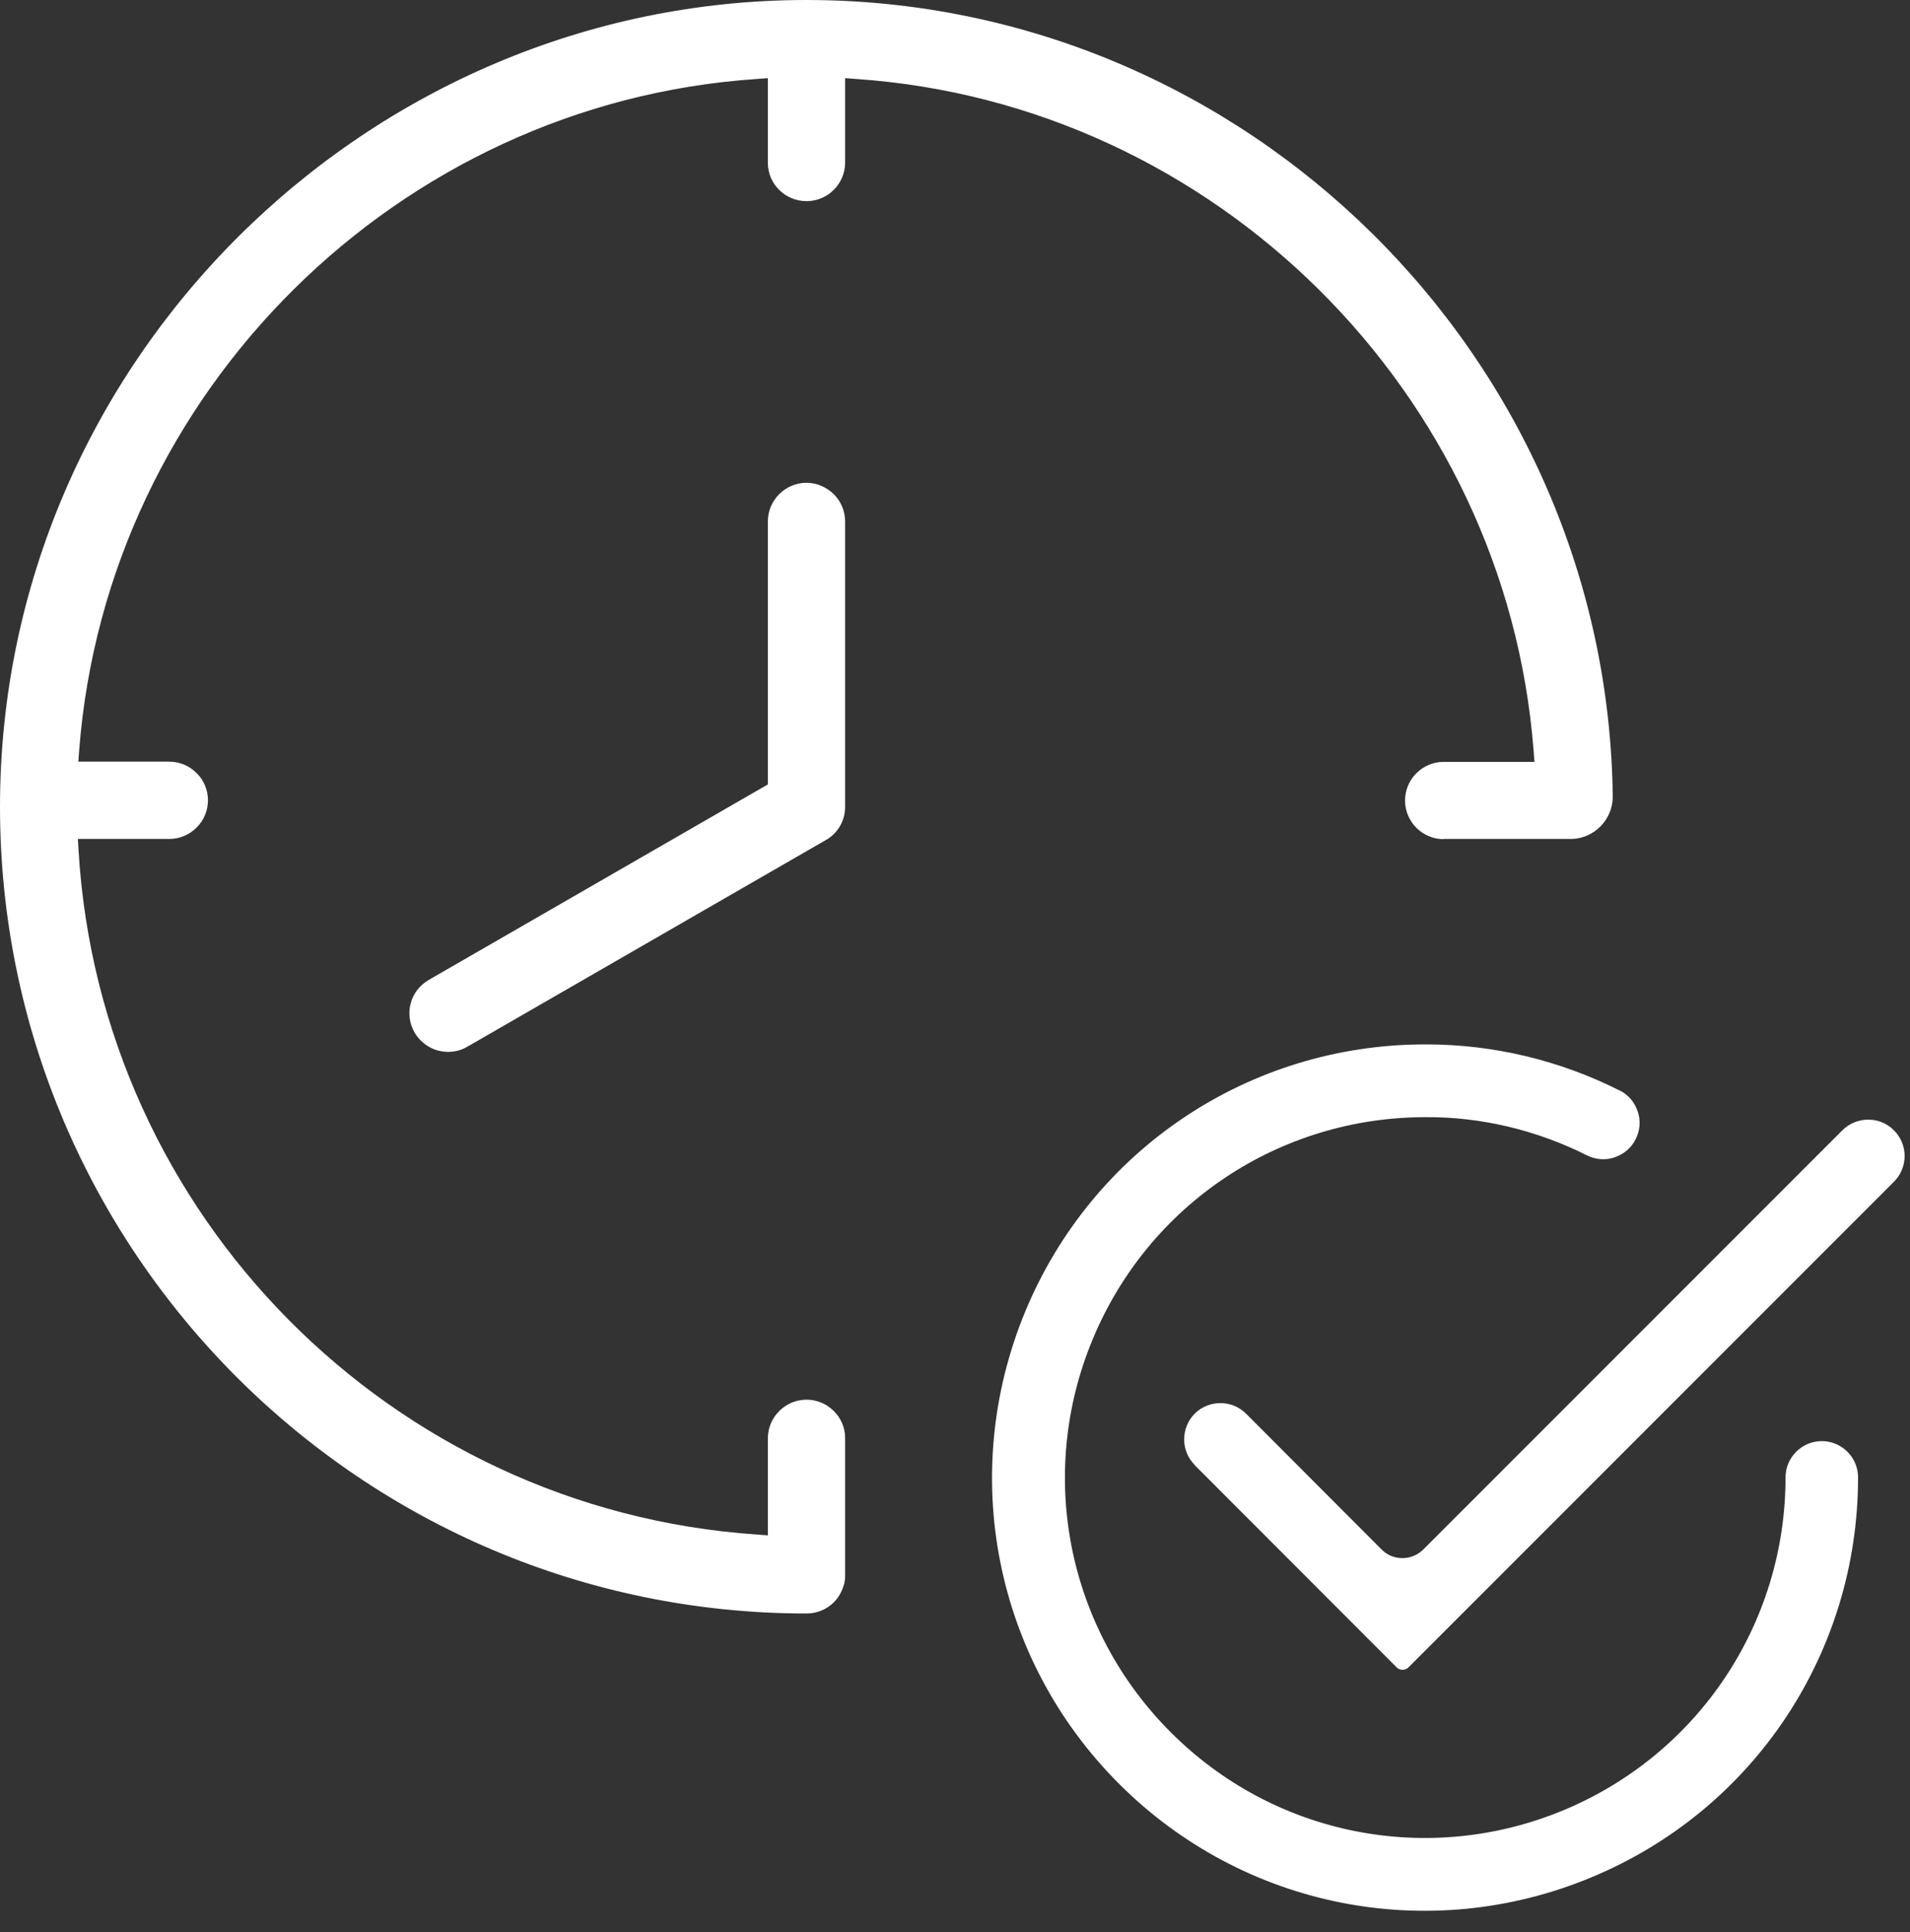
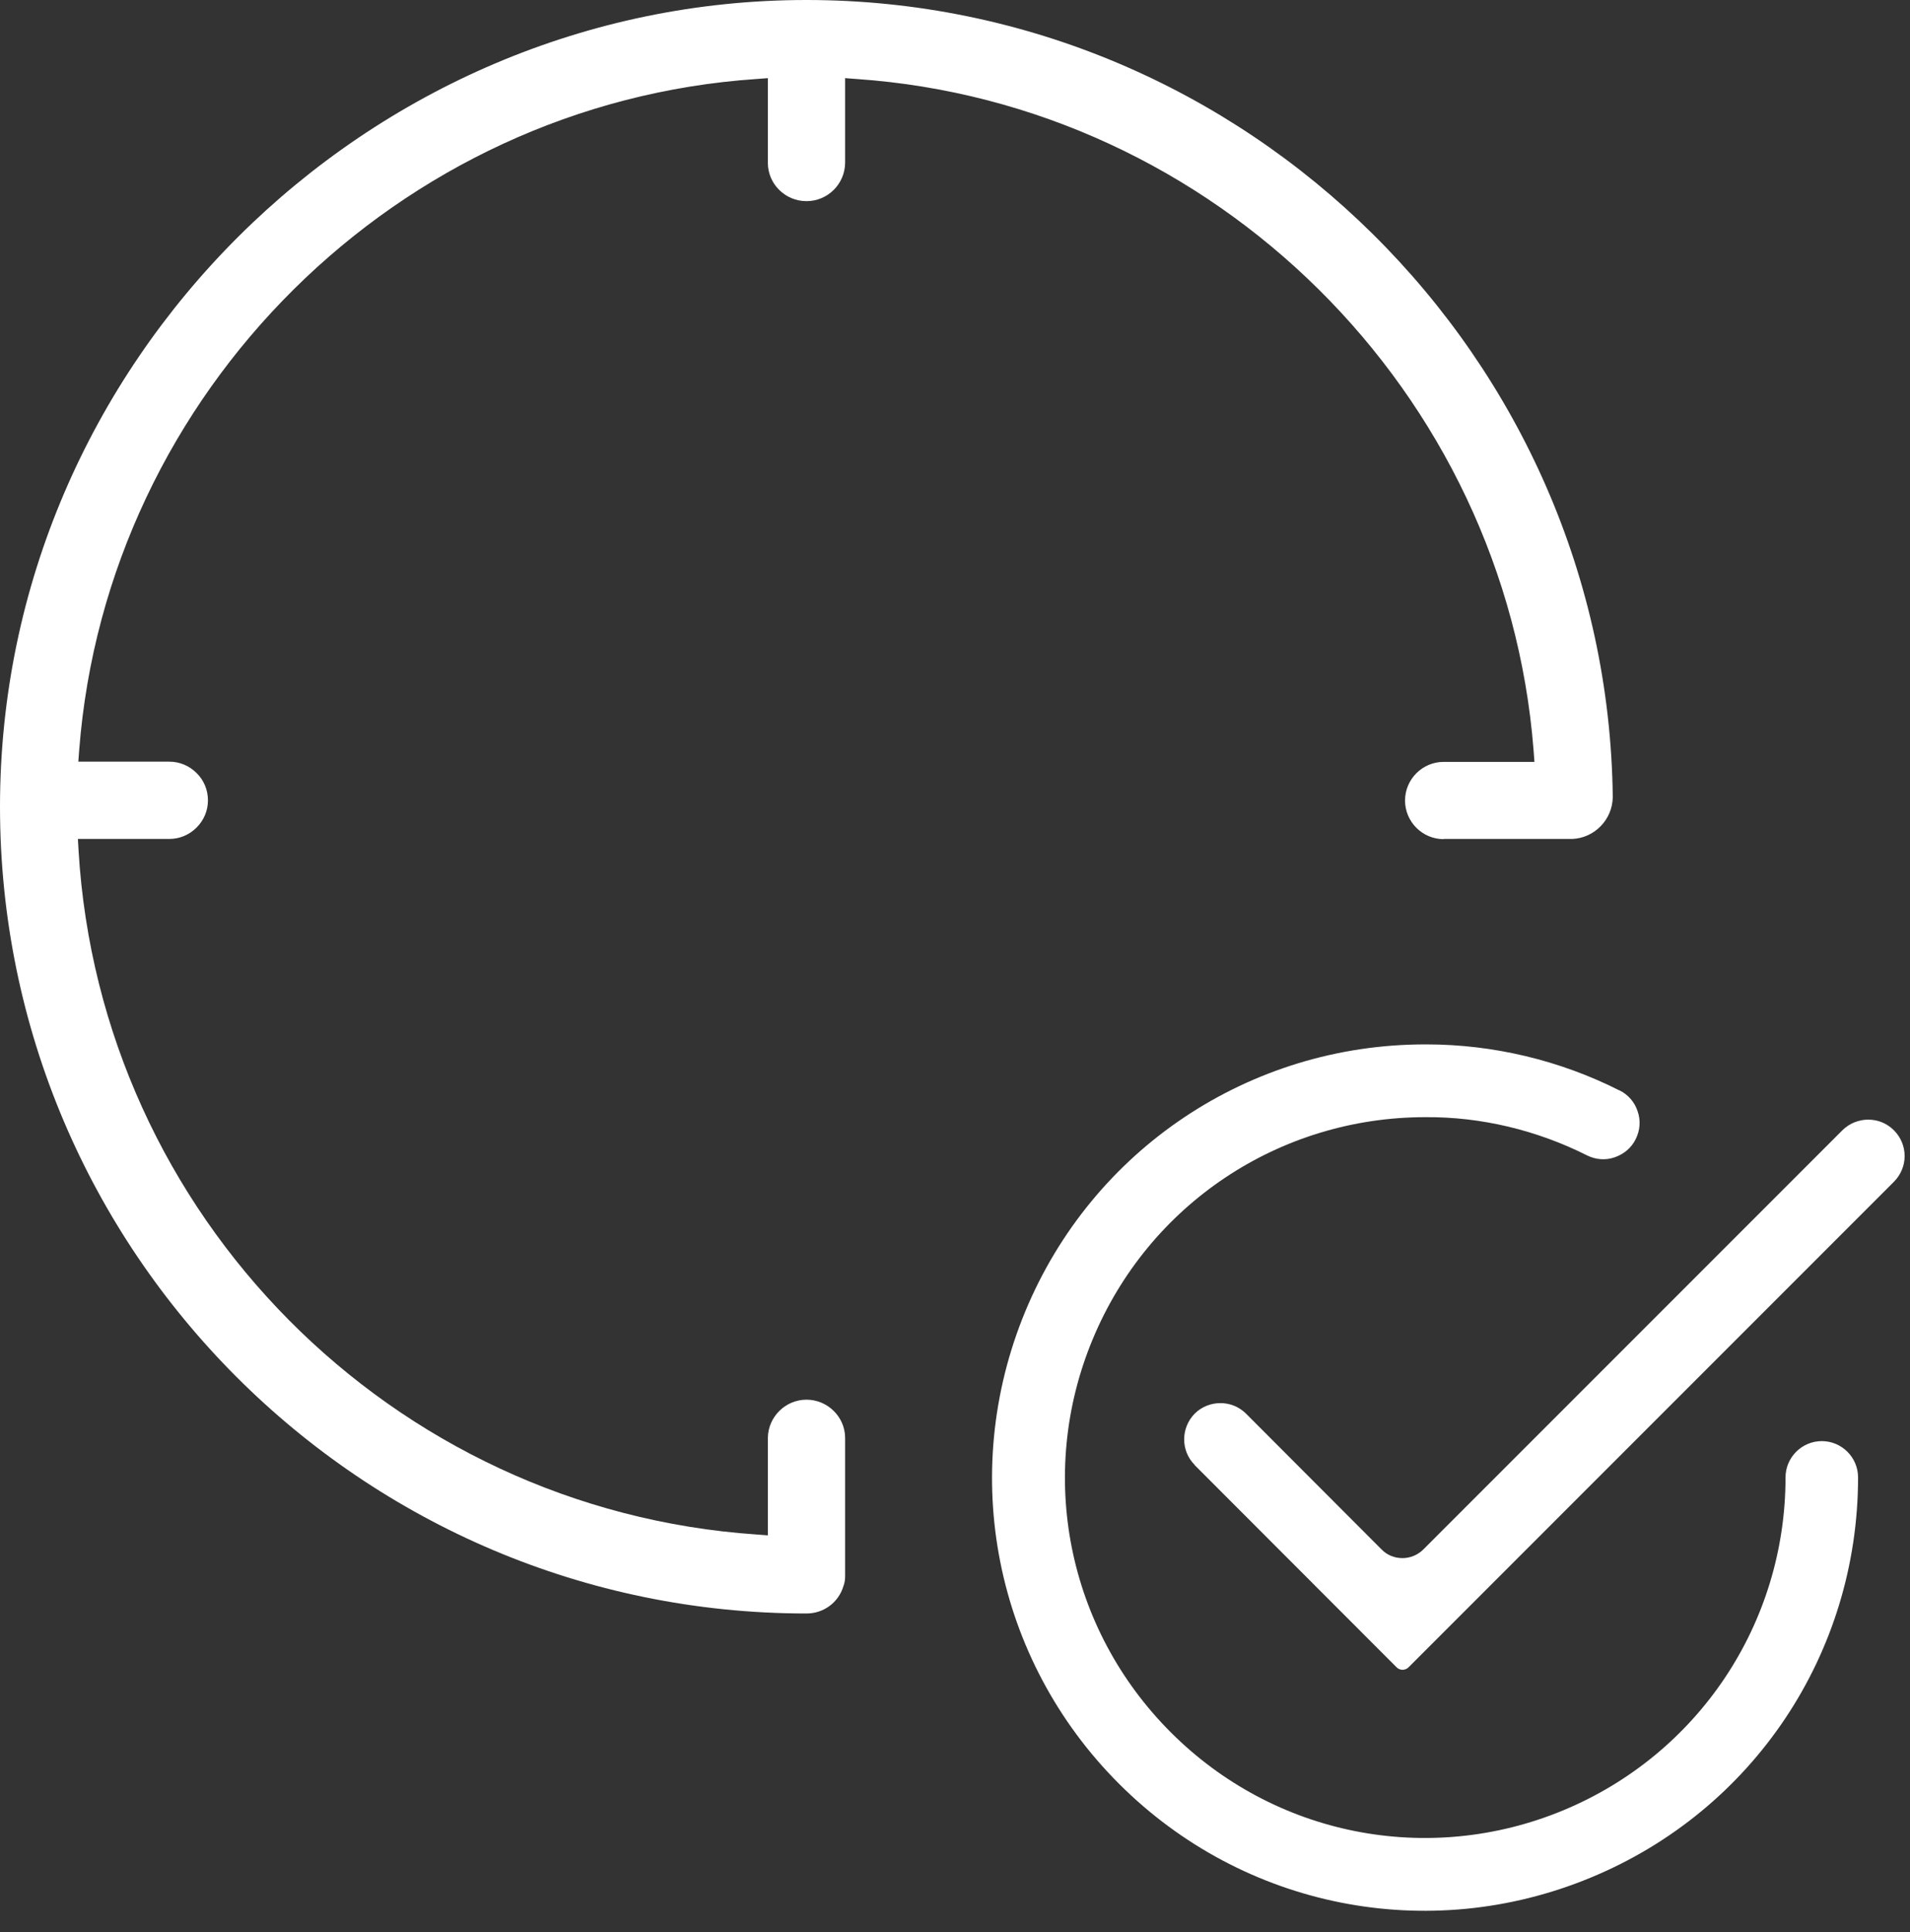
<svg xmlns="http://www.w3.org/2000/svg" width="89" height="90" viewBox="0 0 89 90" fill="none">
  <rect x="0" y="0" width="89" height="90" fill="#333333" stroke="none" />
  <g clip-path="url(#clip0_4_496)">
    <path d="M55.66 68.24L65.08 77.67C65.23 77.82 65.48 77.82 65.63 77.67L88.25 55.05C88.57 54.73 88.75 54.3 88.75 53.85C88.75 53.4 88.57 52.97 88.25 52.65C87.59 51.99 86.52 51.99 85.85 52.65L66.33 72.17C66.07 72.43 65.72 72.58 65.35 72.58C64.98 72.58 64.63 72.44 64.37 72.17L58.05 65.84C57.72 65.52 57.3 65.36 56.87 65.36C56.44 65.36 56 65.52 55.67 65.85C55.02 66.51 55.01 67.58 55.67 68.24H55.66Z" fill="white" />
    <path d="M75.45 50.79C72.68 49.39 69.57 48.65 66.47 48.65H66.41C58.22 48.65 50.9 53.54 47.77 61.1C44.64 68.67 46.35 77.3 52.14 83.09C57.93 88.88 66.56 90.6 74.13 87.46C81.7 84.33 86.58 77.01 86.58 68.82C86.58 67.89 85.82 67.13 84.89 67.13C83.96 67.13 83.2 67.89 83.2 68.82C83.2 75.63 79.13 81.72 72.84 84.33C66.54 86.94 59.36 85.51 54.55 80.69C49.73 75.87 48.3 68.69 50.91 62.4C53.52 56.1 59.61 52.04 66.42 52.04C69.02 52.02 71.62 52.65 73.95 53.82C74.35 54.02 74.81 54.06 75.24 53.91C75.67 53.76 76.02 53.47 76.22 53.06C76.42 52.66 76.46 52.2 76.31 51.77C76.17 51.34 75.87 50.99 75.46 50.79H75.45Z" fill="white" />
    <path d="M67.26 39.08H73.26C74.29 39.04 75.13 38.19 75.15 37.14C74.92 16.67 58.06 0 37.58 0C17.1 0 0 16.86 0 37.58C0 58.3 16.86 75.16 37.58 75.16C38.38 75.16 39.07 74.65 39.3 73.89C39.36 73.73 39.38 73.58 39.38 73.43V66.98C39.38 66 38.56 65.2 37.58 65.2C36.6 65.2 35.79 66 35.78 66.98V71.52L35.25 71.48C18.25 70.32 4.67 56.62 3.66 39.61L3.63 39.08H7.89C8.37 39.08 8.82 38.89 9.16 38.55C9.5 38.21 9.69 37.76 9.69 37.28C9.69 36.8 9.5 36.34 9.16 36.01C8.82 35.67 8.37 35.48 7.89 35.48H3.65L3.69 34.94C4.98 18.26 18.54 4.81 35.25 3.68L35.78 3.64V7.59C35.78 8.57 36.59 9.37 37.58 9.37C38.57 9.37 39.37 8.57 39.38 7.59V3.64L39.91 3.68C56.6 4.83 70.16 18.27 71.46 34.95L71.5 35.49H67.27C66.28 35.49 65.47 36.3 65.47 37.29C65.47 38.28 66.28 39.09 67.27 39.09L67.26 39.08Z" fill="white" />
-     <path d="M37.58 22.49C36.59 22.49 35.78 23.3 35.78 24.29V36.54L19.99 45.64C19.57 45.88 19.26 46.27 19.14 46.73C19.01 47.19 19.08 47.68 19.32 48.1C19.56 48.51 19.96 48.82 20.42 48.94C20.89 49.06 21.37 49 21.79 48.75L38.57 39.08C39.08 38.75 39.38 38.19 39.38 37.58V24.29C39.38 23.82 39.19 23.35 38.85 23.02C38.51 22.69 38.06 22.49 37.58 22.49Z" fill="white" />
  </g>
  <defs>
    <clipPath id="clip0_4_496">
      <rect width="88.75" height="89.01" fill="white" />
    </clipPath>
  </defs>
</svg>